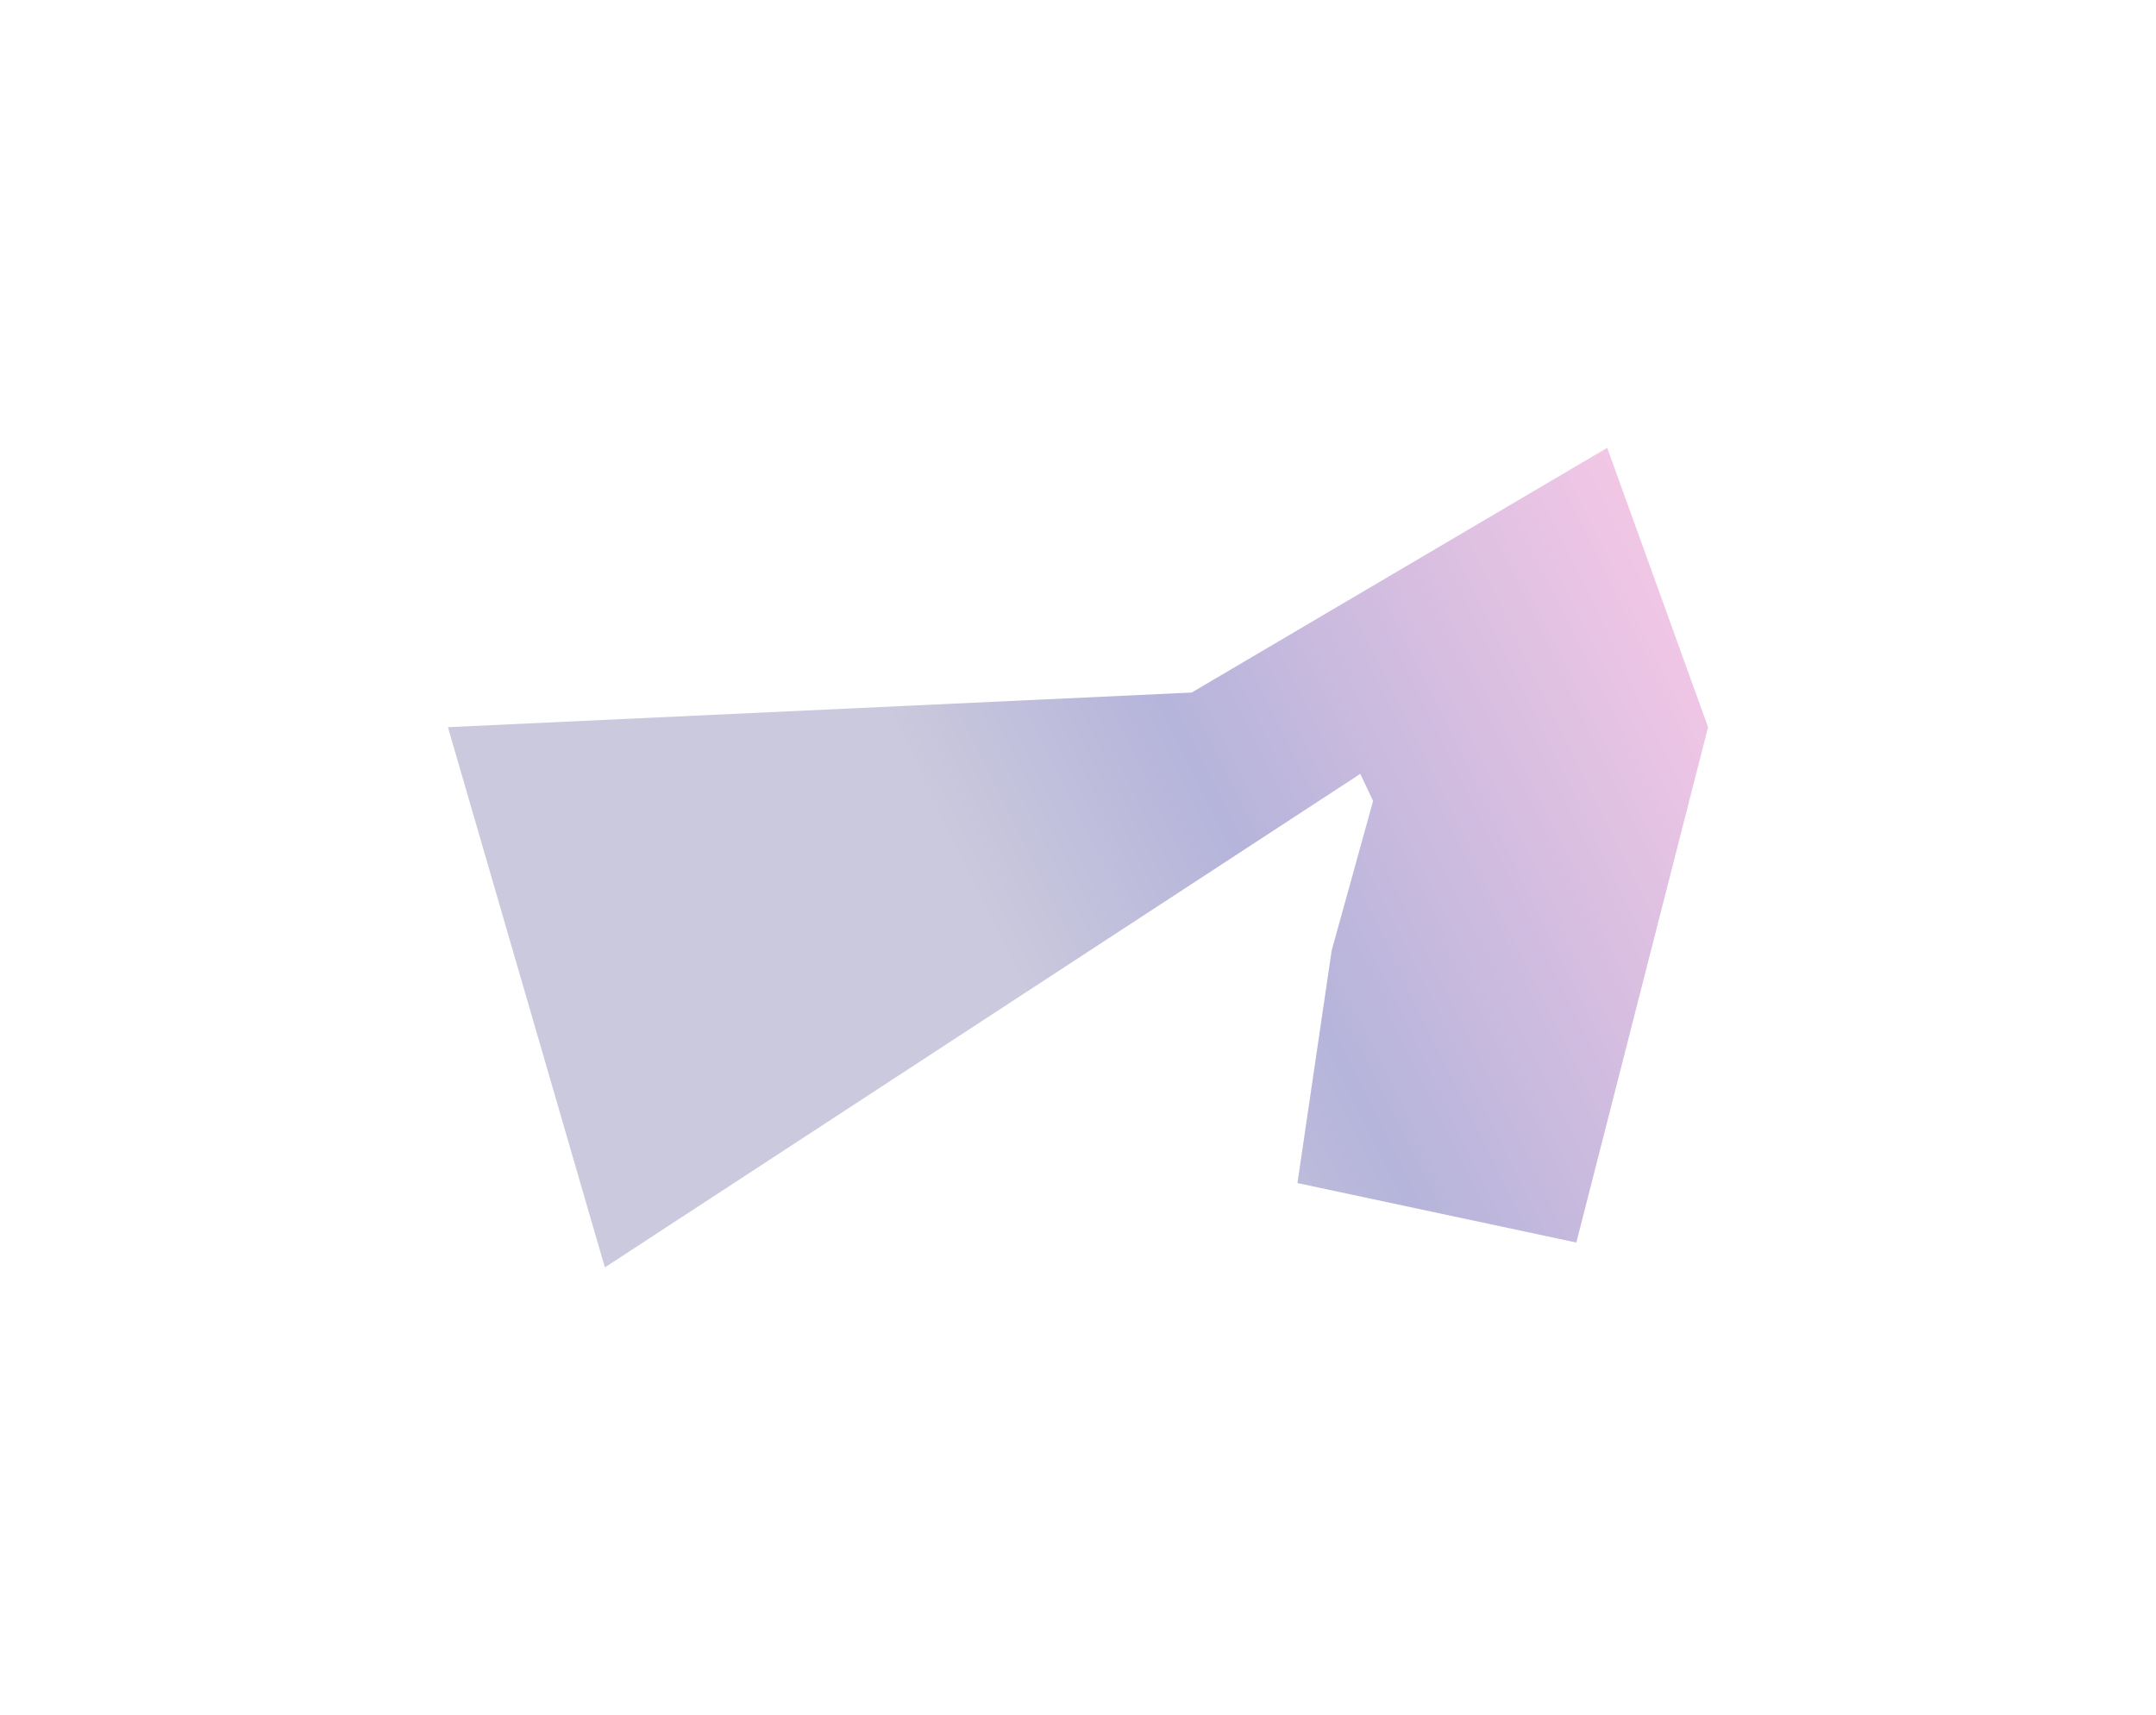
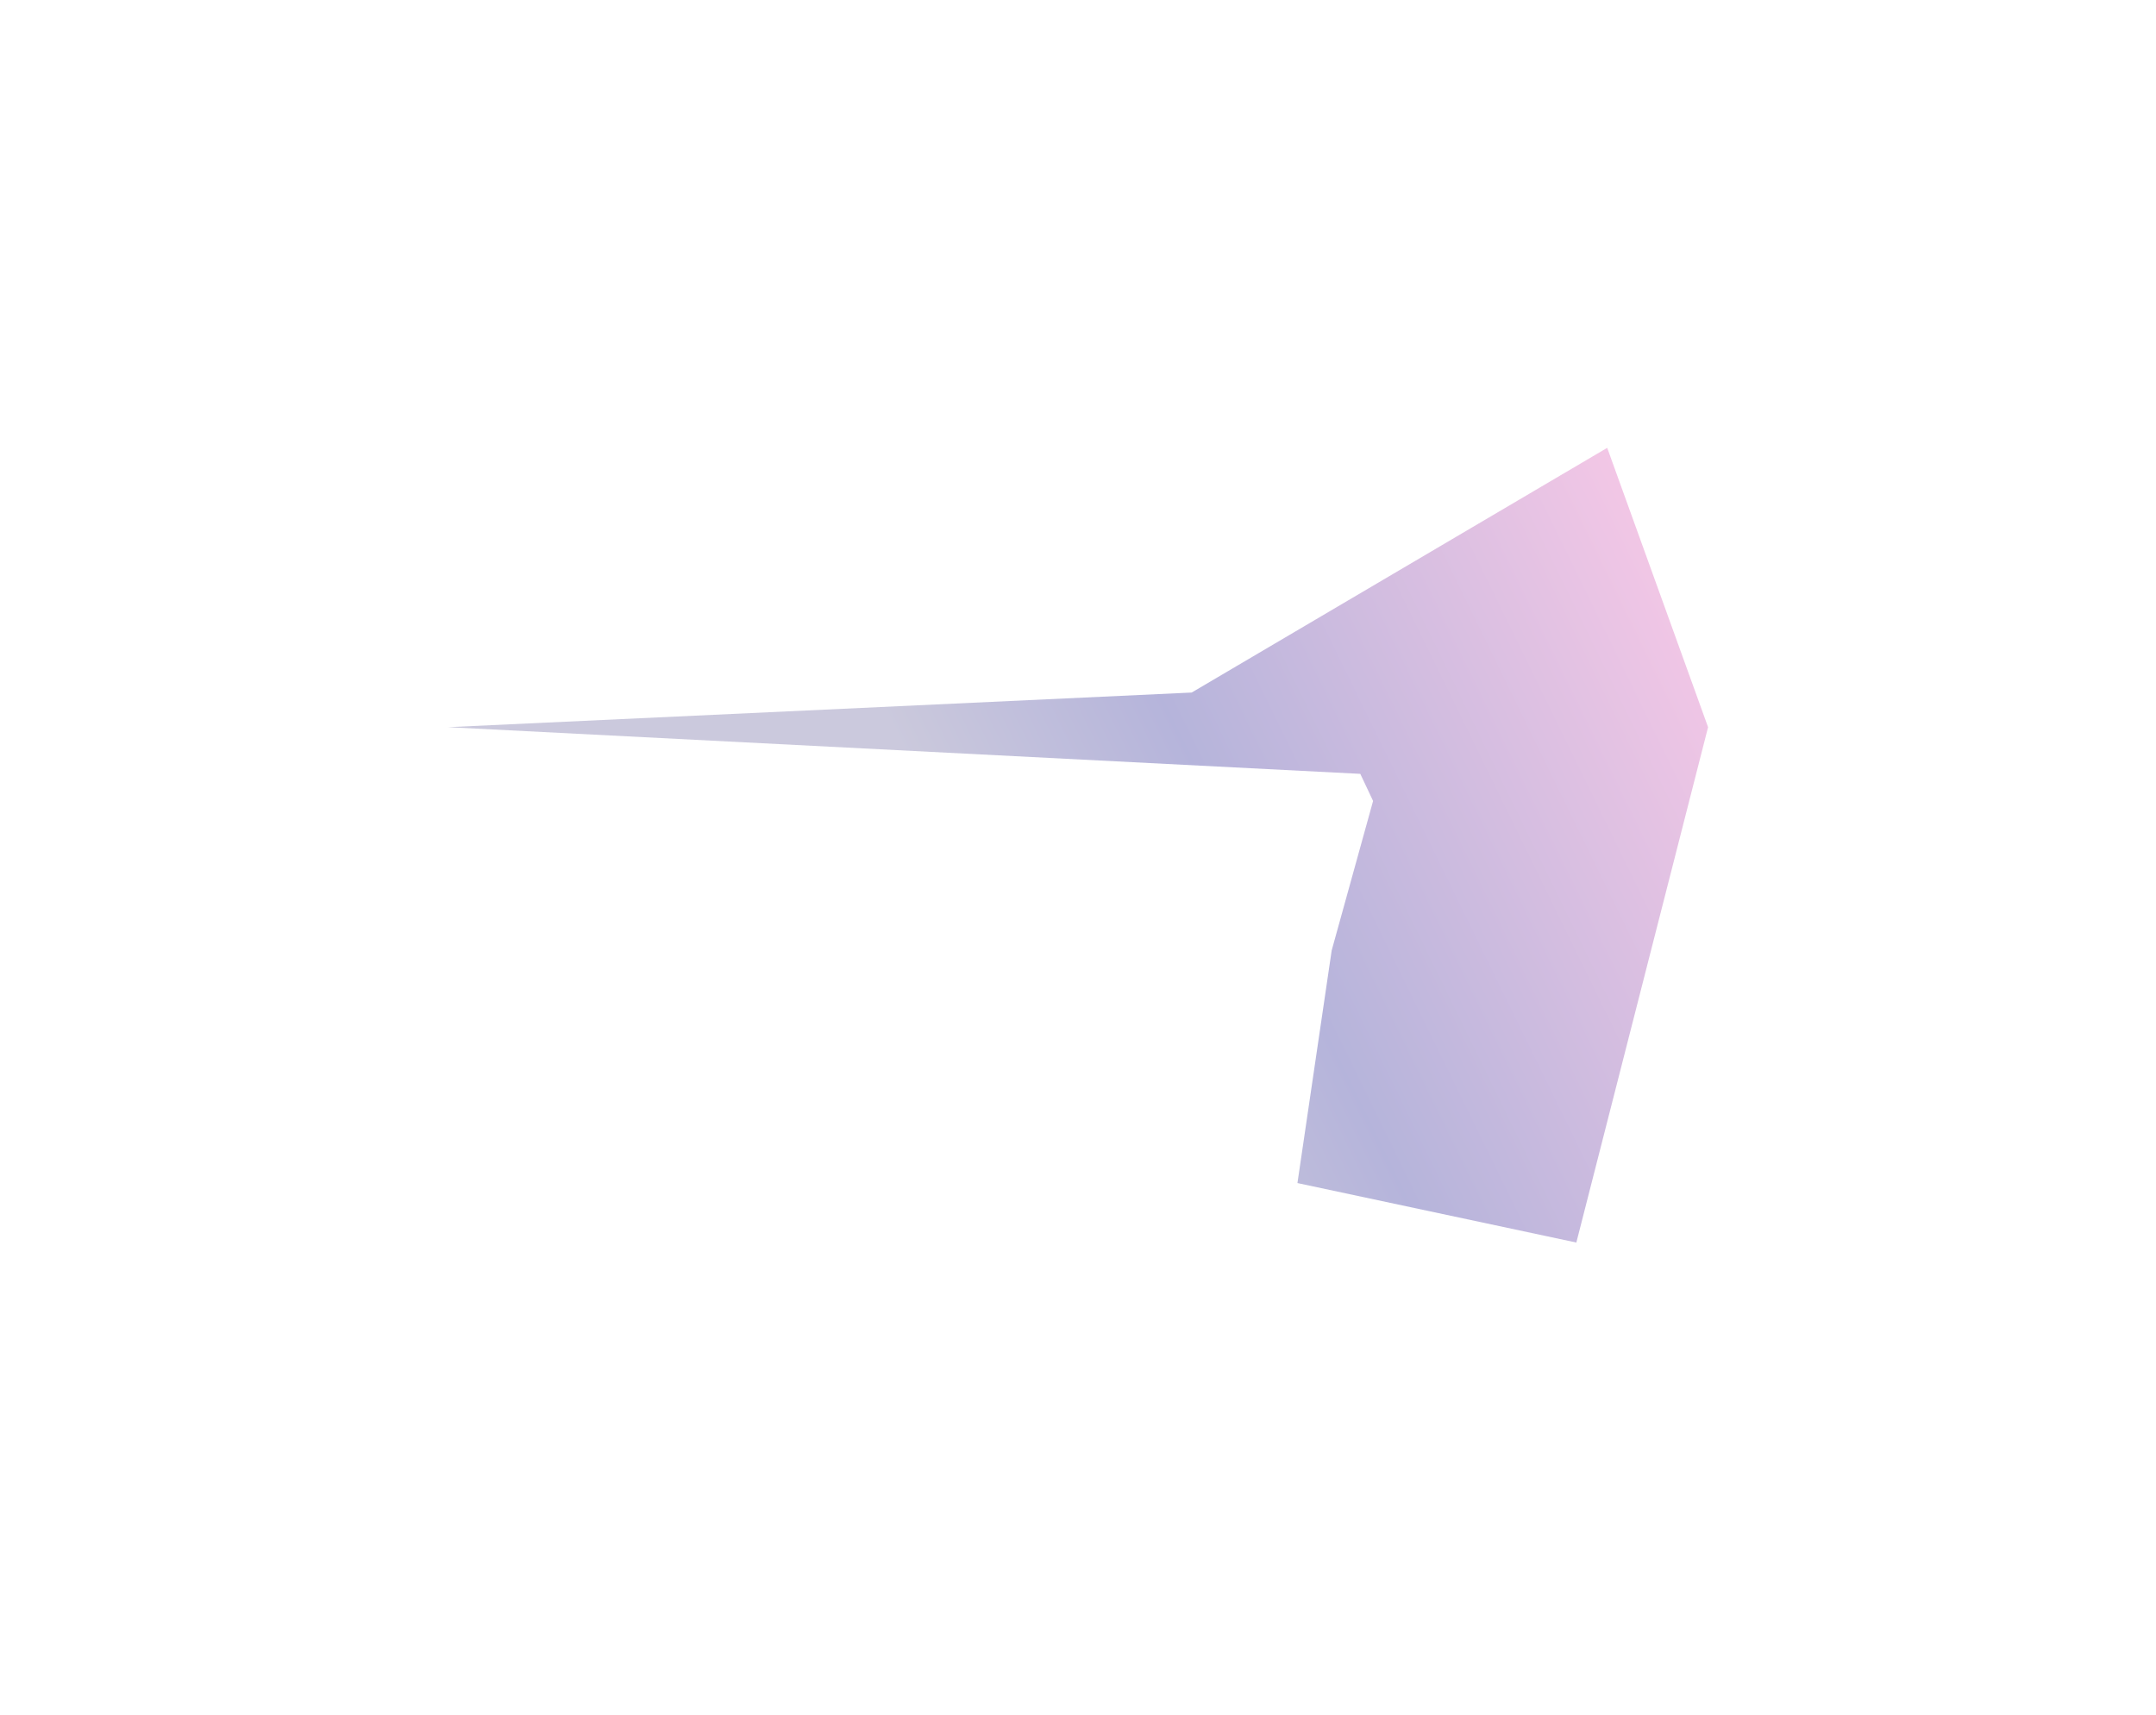
<svg xmlns="http://www.w3.org/2000/svg" width="1444" height="1149" viewBox="0 0 1444 1149" fill="none">
  <g style="mix-blend-mode:hard-light" filter="url(#filter0_f_23058_20042)">
-     <path d="M1076.44 300L798.131 463.918L300 487.119L405.122 849L911.068 518.39L919.639 536.547L891.909 636.663L868.969 792.511L1055.77 832.356L1144 487.119L1076.44 300Z" fill="url(#paint0_linear_23058_20042)" fill-opacity="0.3" />
+     <path d="M1076.44 300L798.131 463.918L300 487.119L911.068 518.39L919.639 536.547L891.909 636.663L868.969 792.511L1055.77 832.356L1144 487.119L1076.44 300Z" fill="url(#paint0_linear_23058_20042)" fill-opacity="0.3" />
  </g>
  <defs>
    <filter id="filter0_f_23058_20042" x="0" y="0" width="1444" height="1149" filterUnits="userSpaceOnUse" color-interpolation-filters="sRGB">
      <feFlood flood-opacity="0" result="BackgroundImageFix" />
      <feBlend mode="normal" in="SourceGraphic" in2="BackgroundImageFix" result="shape" />
      <feGaussianBlur stdDeviation="150" result="effect1_foregroundBlur_23058_20042" />
    </filter>
    <linearGradient id="paint0_linear_23058_20042" x1="547.988" y1="669.944" x2="1443.53" y2="231.654" gradientUnits="userSpaceOnUse">
      <stop offset="0.122" stop-color="#544E8E" />
      <stop offset="0.296" stop-color="#0B0788" />
      <stop offset="0.649" stop-color="#DC46AD" />
      <stop offset="0.718" stop-color="#F62B7D" />
    </linearGradient>
  </defs>
</svg>